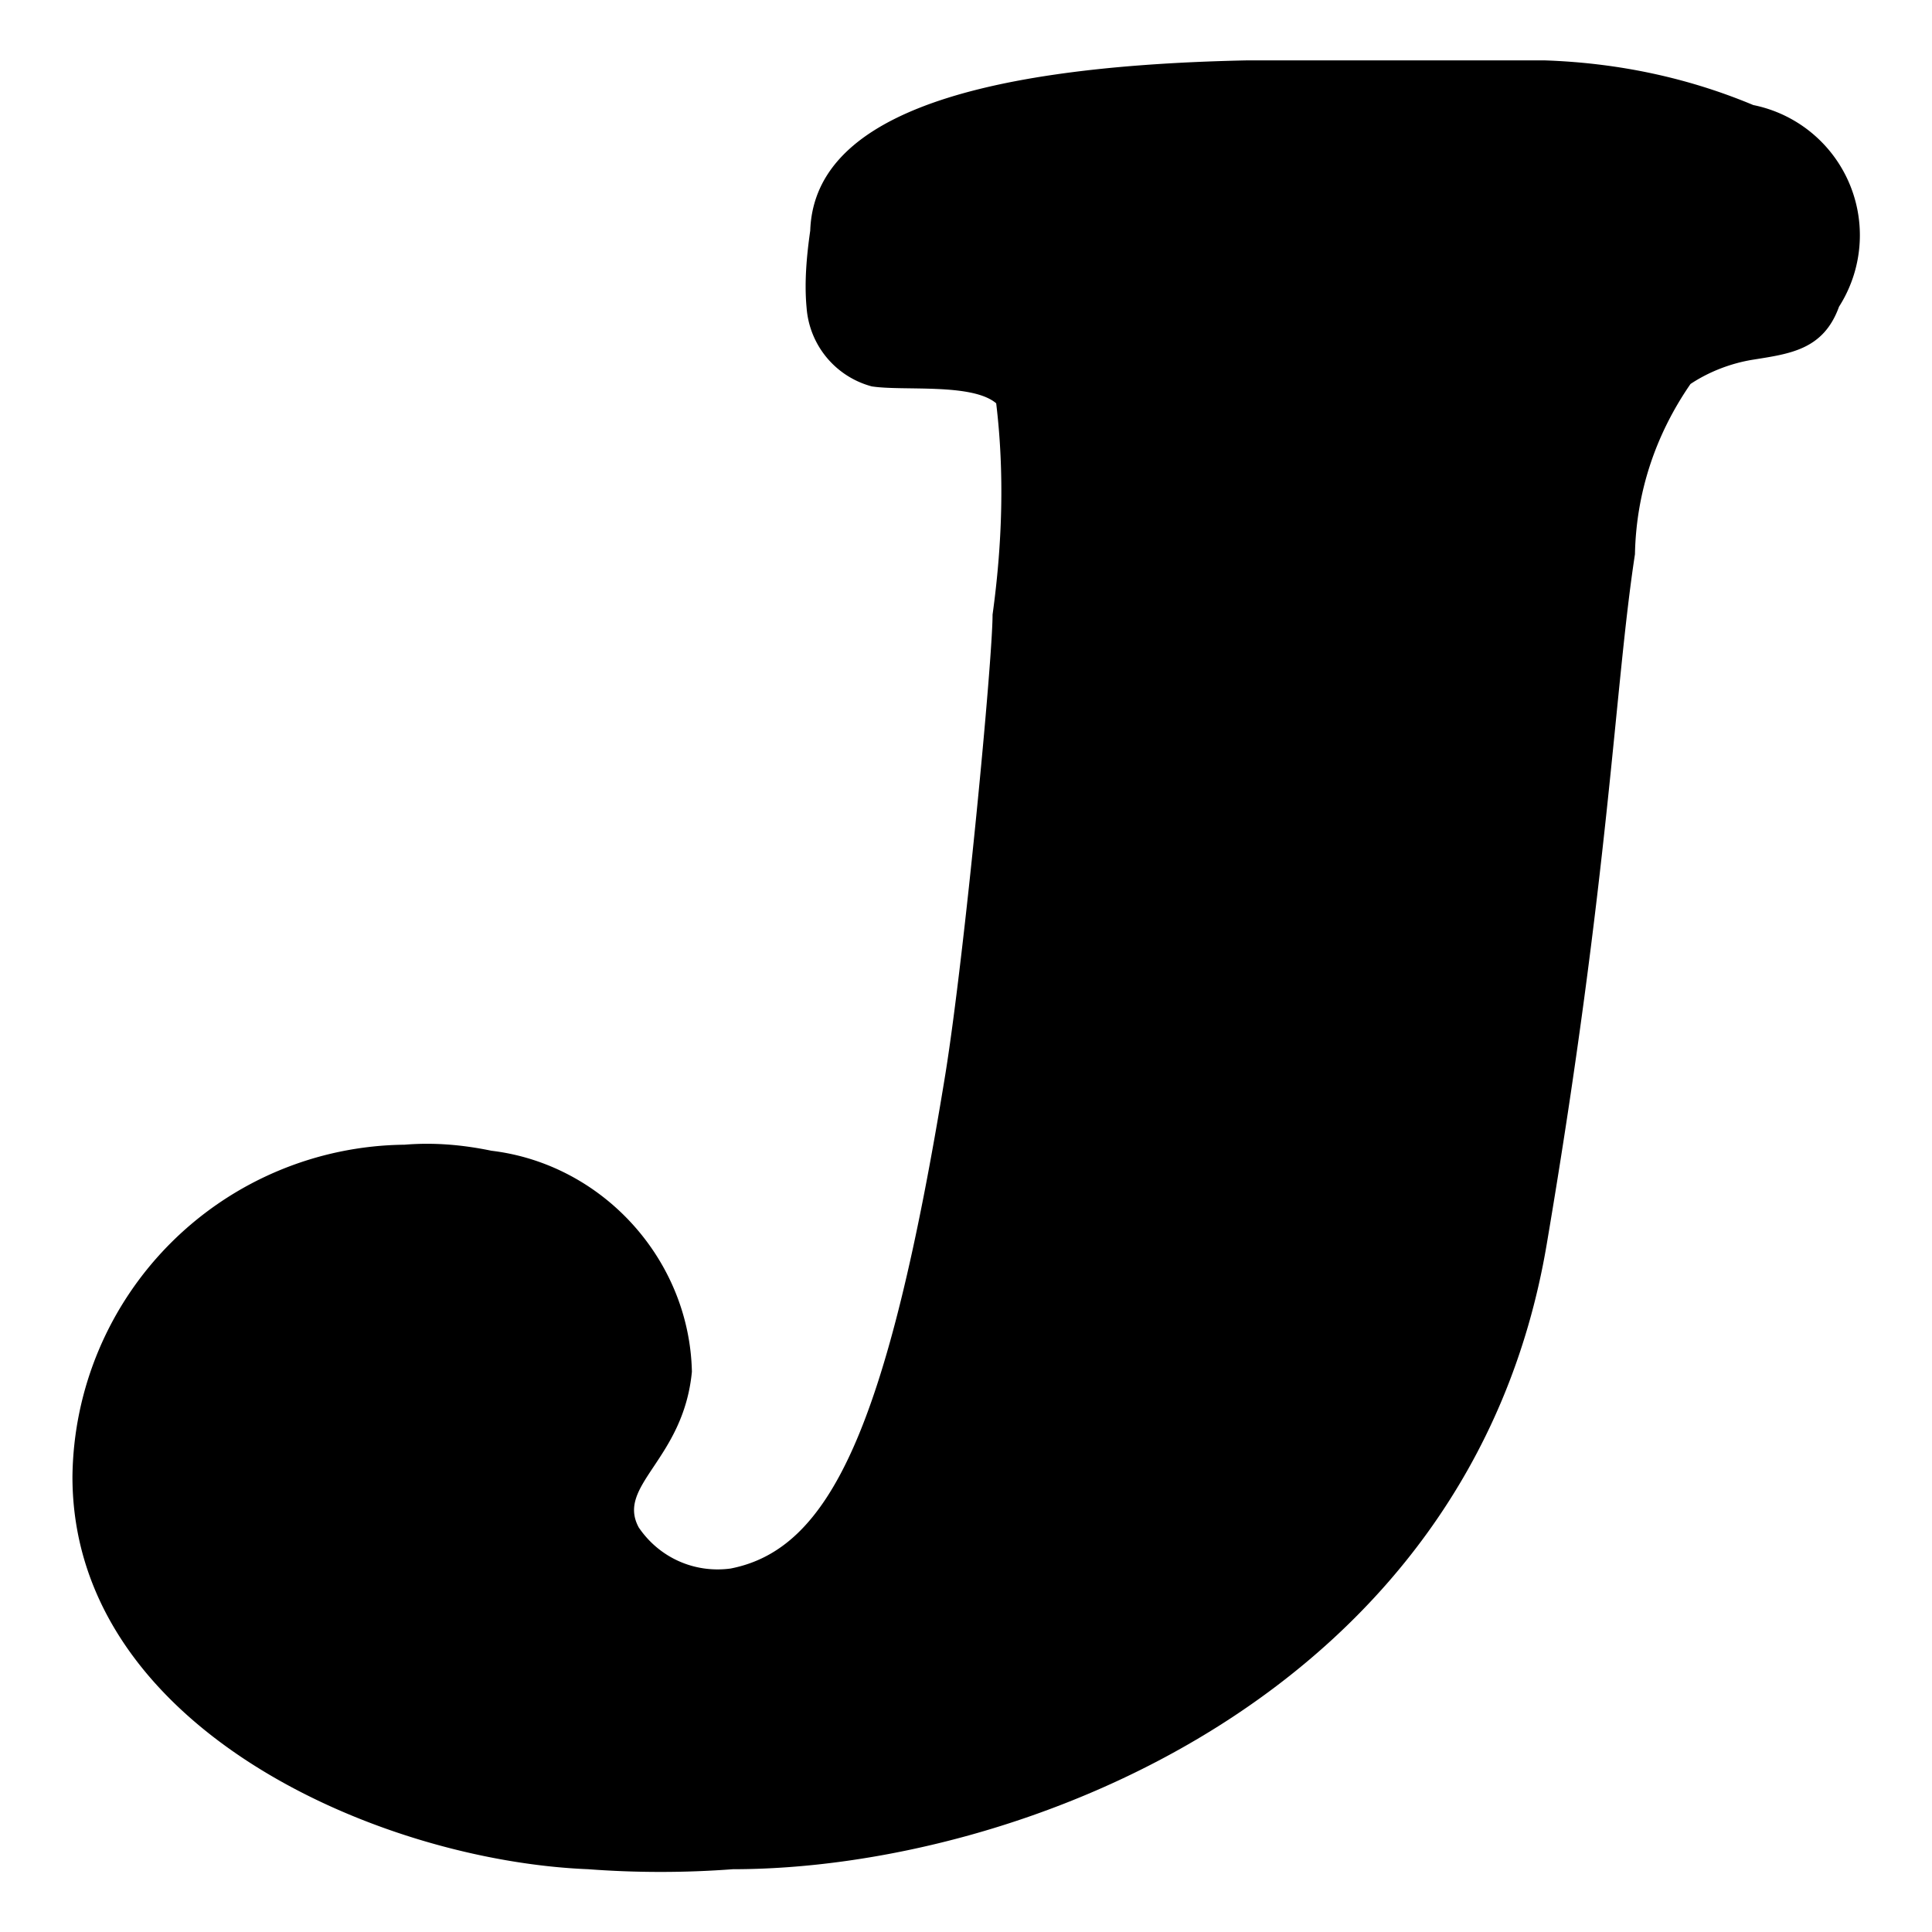
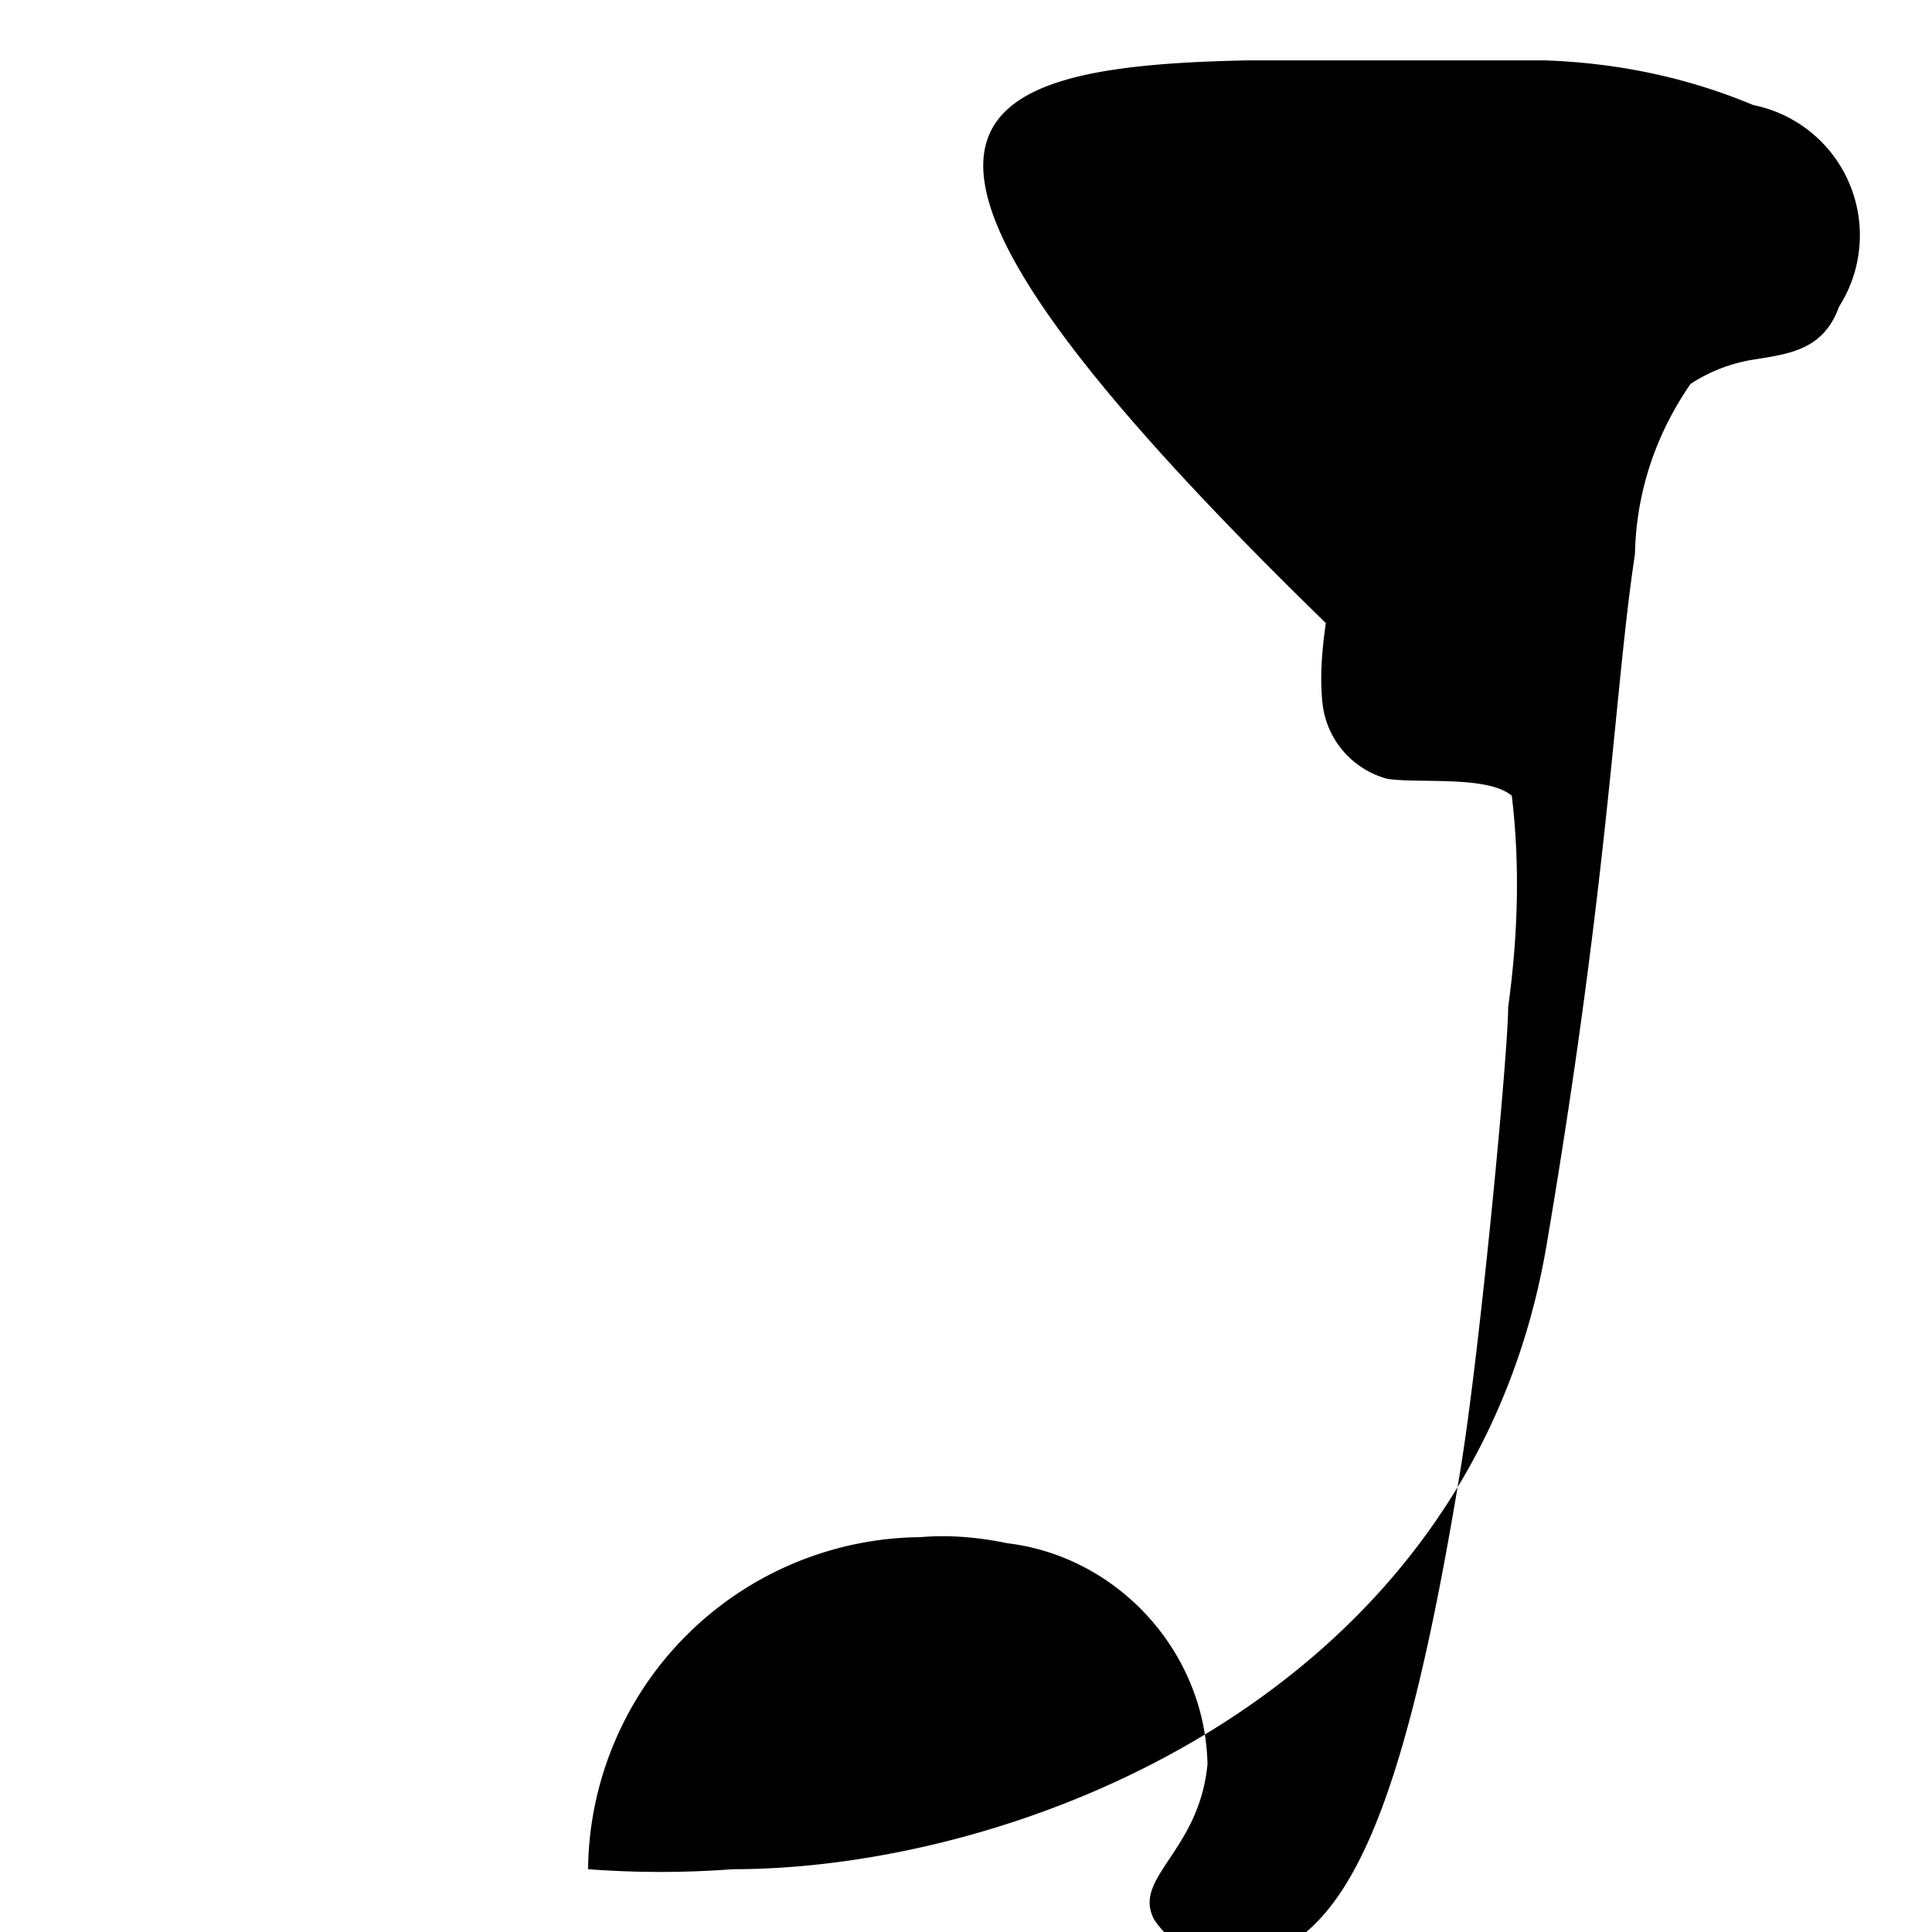
<svg xmlns="http://www.w3.org/2000/svg" width="16" height="16" viewBox="0 0 16 16">
-   <path d="M14.52.87a1.1 1.1 0 0 1 .71 1.67c-.13.36-.41.39-.72.44-.18.03-.36.1-.51.2-.29.42-.45.9-.46 1.41-.17 1.11-.21 2.64-.73 5.71-.63 3.75-4.38 5.18-6.74 5.18-.4.03-.8.03-1.2 0C3.14 15.41.6 14.31.6 12.23a2.78 2.78 0 0 1 2.75-2.75c.24-.02.48 0 .72.05.92.11 1.64.9 1.66 1.83-.07.73-.63.94-.44 1.29.17.25.46.38.76.34.82-.16 1.3-1.15 1.78-4.1.16-1 .39-3.42.39-3.8.08-.58.1-1.17.03-1.75-.2-.17-.77-.1-1.03-.14a.73.73 0 0 1-.54-.65c-.02-.21 0-.43.03-.64C6.74 1.03 7.88.55 10.33.5h2.46c.6.02 1.18.14 1.73.37Z" />
+   <path d="M14.52.87a1.1 1.1 0 0 1 .71 1.67c-.13.36-.41.39-.72.44-.18.03-.36.1-.51.2-.29.42-.45.9-.46 1.41-.17 1.11-.21 2.64-.73 5.71-.63 3.75-4.38 5.18-6.74 5.18-.4.03-.8.03-1.2 0a2.78 2.78 0 0 1 2.75-2.75c.24-.02.48 0 .72.05.92.11 1.64.9 1.66 1.83-.07.73-.63.94-.44 1.29.17.25.46.38.76.34.82-.16 1.3-1.15 1.78-4.1.16-1 .39-3.42.39-3.8.08-.58.1-1.17.03-1.75-.2-.17-.77-.1-1.03-.14a.73.73 0 0 1-.54-.65c-.02-.21 0-.43.03-.64C6.74 1.03 7.88.55 10.33.5h2.46c.6.02 1.18.14 1.73.37Z" />
</svg>